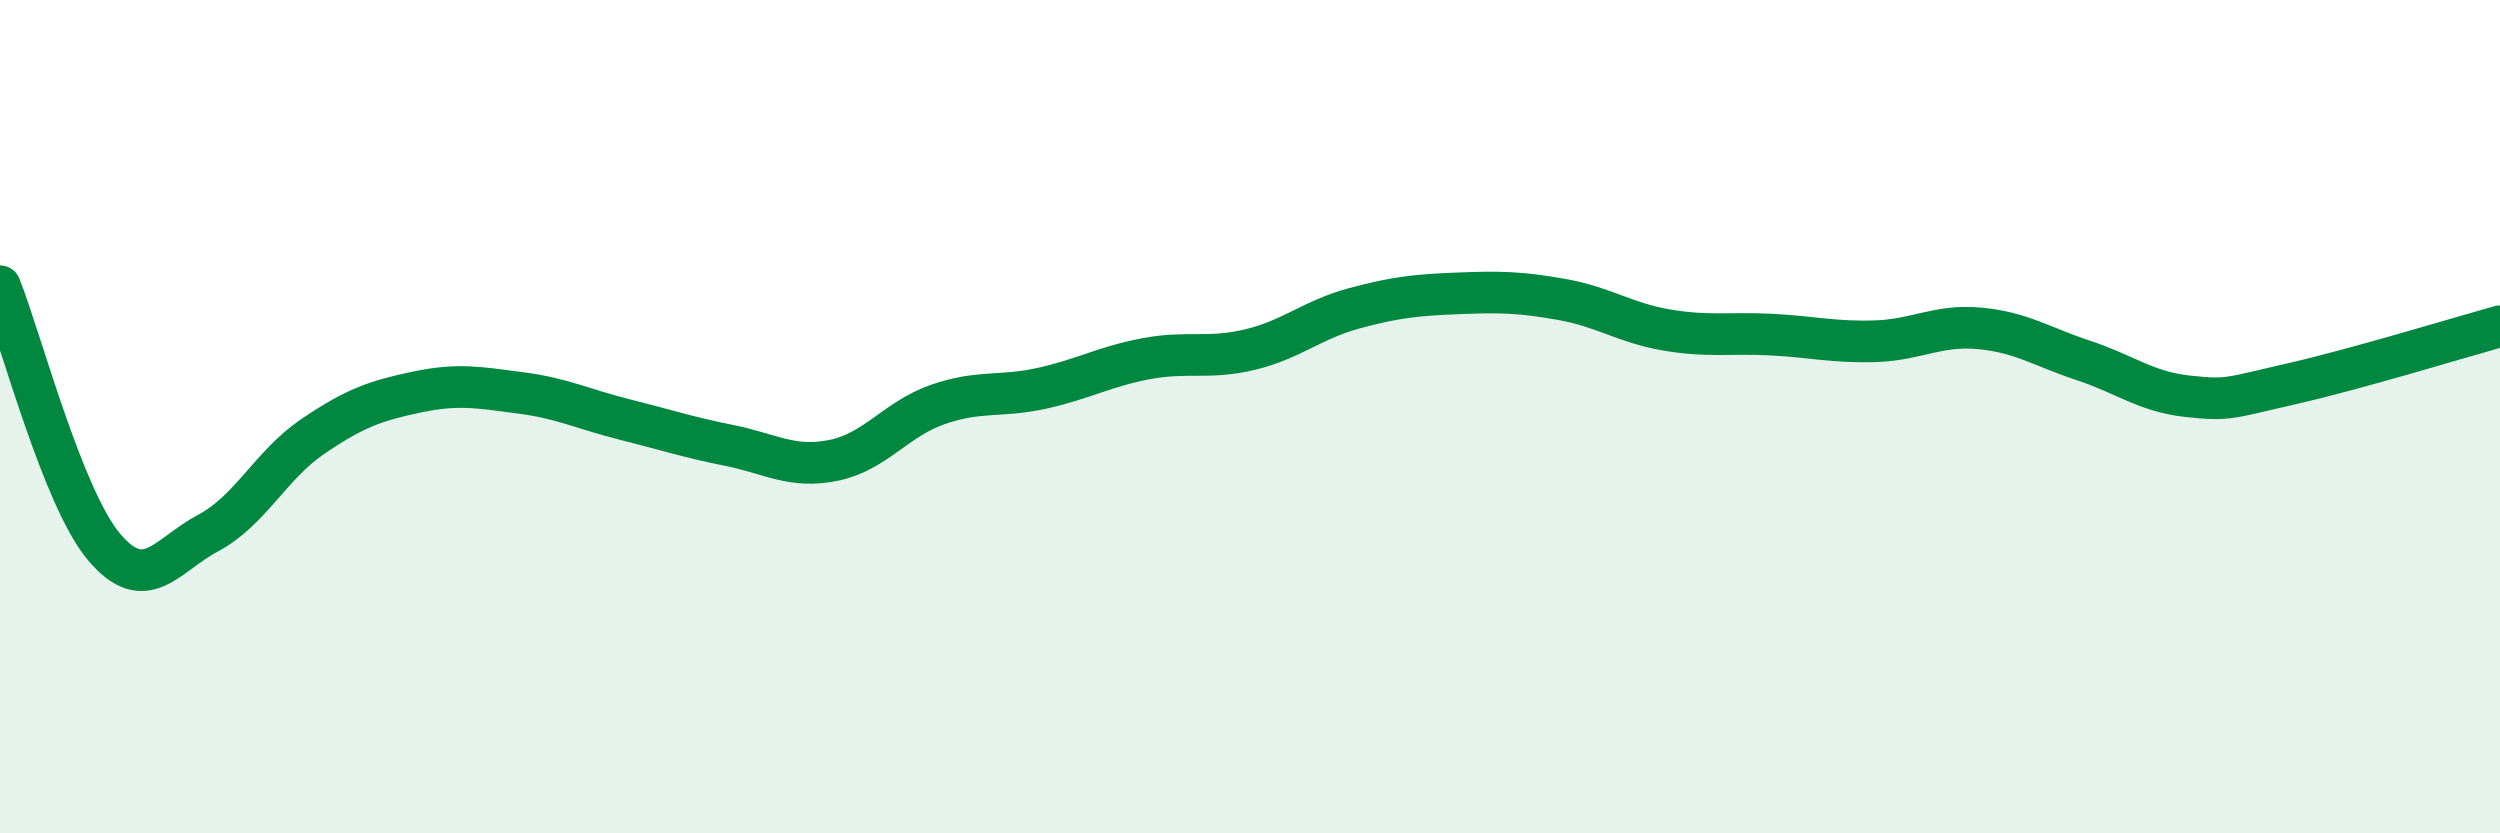
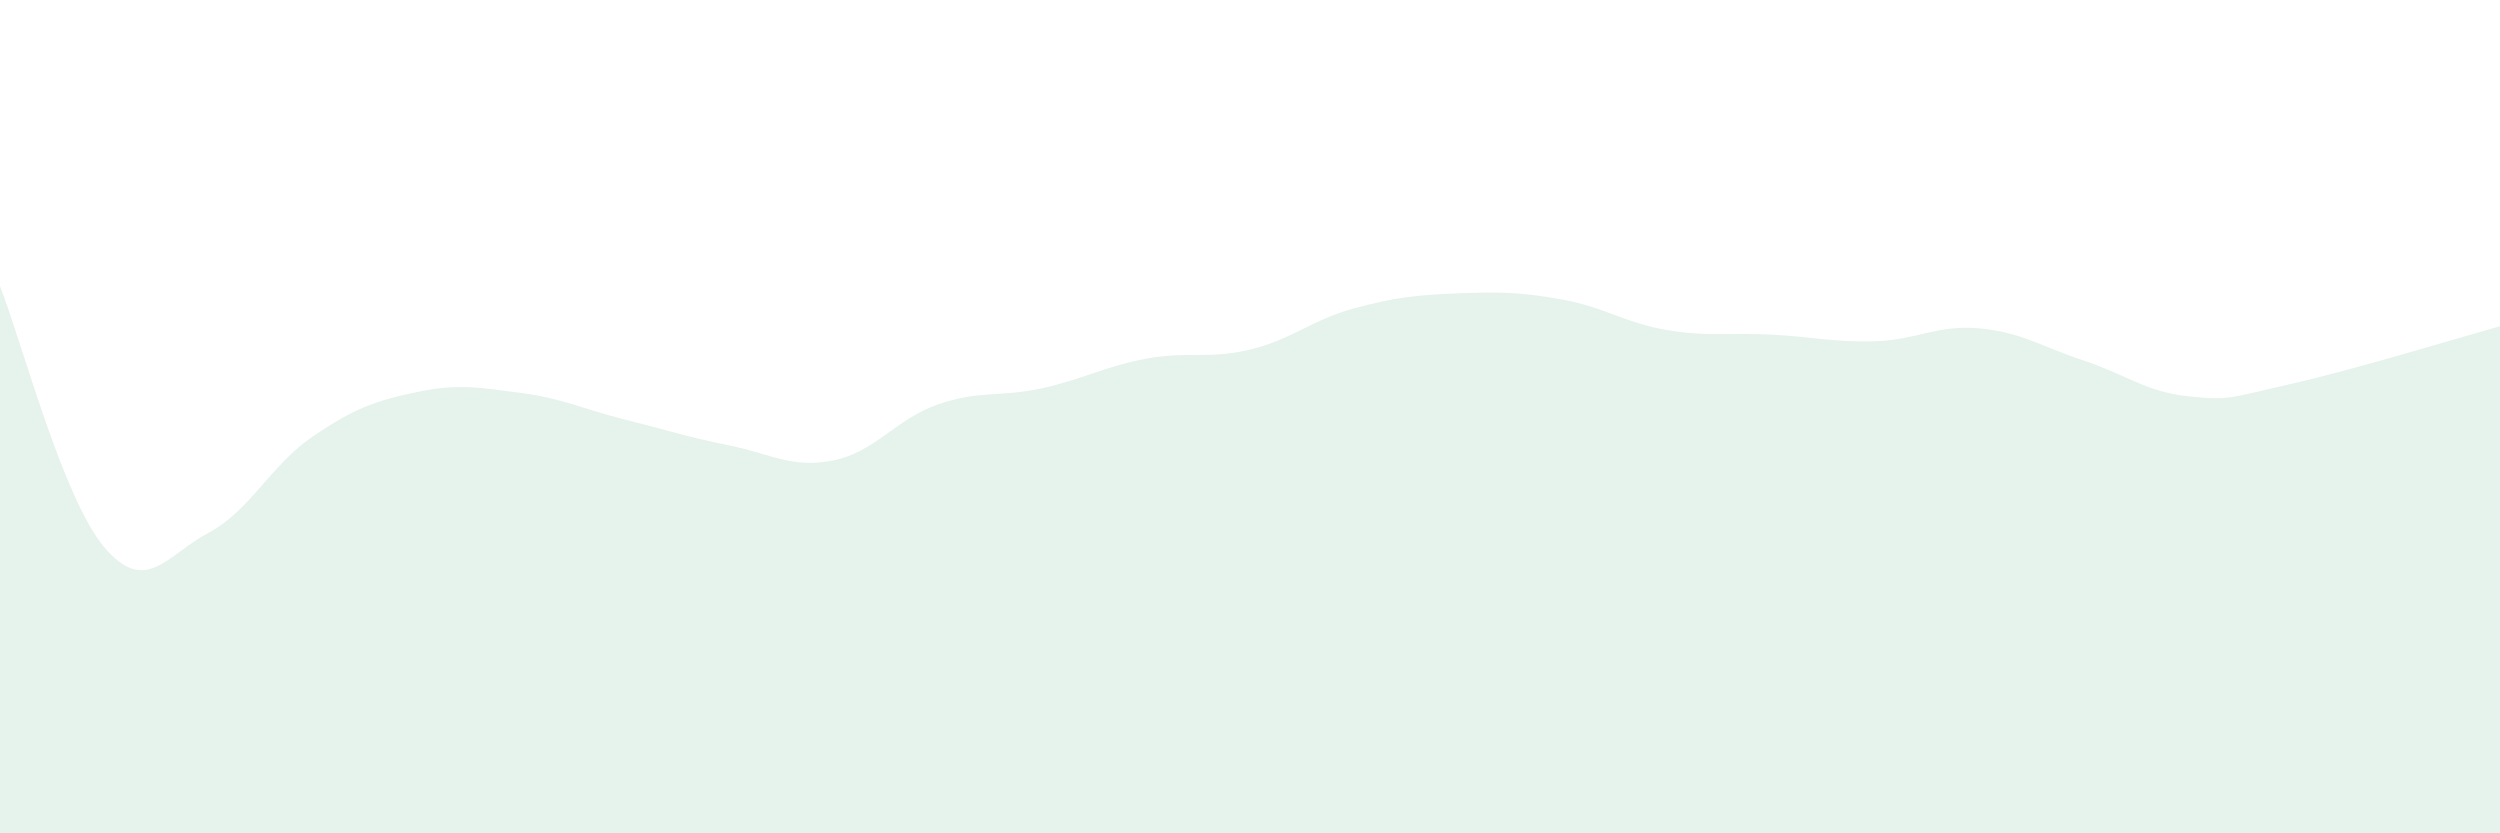
<svg xmlns="http://www.w3.org/2000/svg" width="60" height="20" viewBox="0 0 60 20">
  <path d="M 0,6.87 C 0.5,8.12 1.5,11.95 2.5,13.13 C 3.5,14.31 4,13.32 5,12.79 C 6,12.26 6.5,11.16 7.5,10.48 C 8.5,9.8 9,9.62 10,9.41 C 11,9.2 11.5,9.3 12.5,9.43 C 13.5,9.56 14,9.82 15,10.07 C 16,10.32 16.5,10.49 17.5,10.69 C 18.5,10.89 19,11.25 20,11.05 C 21,10.85 21.5,10.06 22.5,9.71 C 23.5,9.36 24,9.54 25,9.32 C 26,9.1 26.5,8.8 27.5,8.61 C 28.5,8.42 29,8.63 30,8.39 C 31,8.15 31.5,7.67 32.5,7.4 C 33.5,7.13 34,7.08 35,7.04 C 36,7 36.5,7.01 37.5,7.19 C 38.5,7.37 39,7.75 40,7.92 C 41,8.09 41.5,7.98 42.5,8.03 C 43.5,8.08 44,8.22 45,8.19 C 46,8.16 46.5,7.79 47.5,7.88 C 48.5,7.97 49,8.32 50,8.65 C 51,8.98 51.5,9.4 52.5,9.51 C 53.5,9.62 53.5,9.55 55,9.21 C 56.5,8.87 59,8.11 60,7.83L60 20L0 20Z" fill="#008740" opacity="0.1" stroke-linecap="round" stroke-linejoin="round" />
-   <path d="M 0,6.87 C 0.5,8.12 1.5,11.95 2.5,13.13 C 3.5,14.31 4,13.32 5,12.79 C 6,12.26 6.5,11.16 7.5,10.48 C 8.5,9.8 9,9.62 10,9.41 C 11,9.2 11.5,9.3 12.5,9.43 C 13.5,9.56 14,9.82 15,10.07 C 16,10.32 16.5,10.49 17.5,10.69 C 18.5,10.89 19,11.25 20,11.05 C 21,10.85 21.5,10.06 22.5,9.71 C 23.5,9.36 24,9.54 25,9.32 C 26,9.1 26.5,8.8 27.5,8.61 C 28.5,8.42 29,8.63 30,8.39 C 31,8.15 31.5,7.67 32.5,7.4 C 33.5,7.13 34,7.08 35,7.04 C 36,7 36.5,7.01 37.5,7.19 C 38.5,7.37 39,7.75 40,7.92 C 41,8.09 41.5,7.98 42.5,8.03 C 43.5,8.08 44,8.22 45,8.19 C 46,8.16 46.5,7.79 47.5,7.88 C 48.5,7.97 49,8.32 50,8.65 C 51,8.98 51.5,9.4 52.5,9.51 C 53.5,9.62 53.5,9.55 55,9.21 C 56.5,8.87 59,8.11 60,7.83" stroke="#008740" stroke-width="1" fill="none" stroke-linecap="round" stroke-linejoin="round" />
</svg>